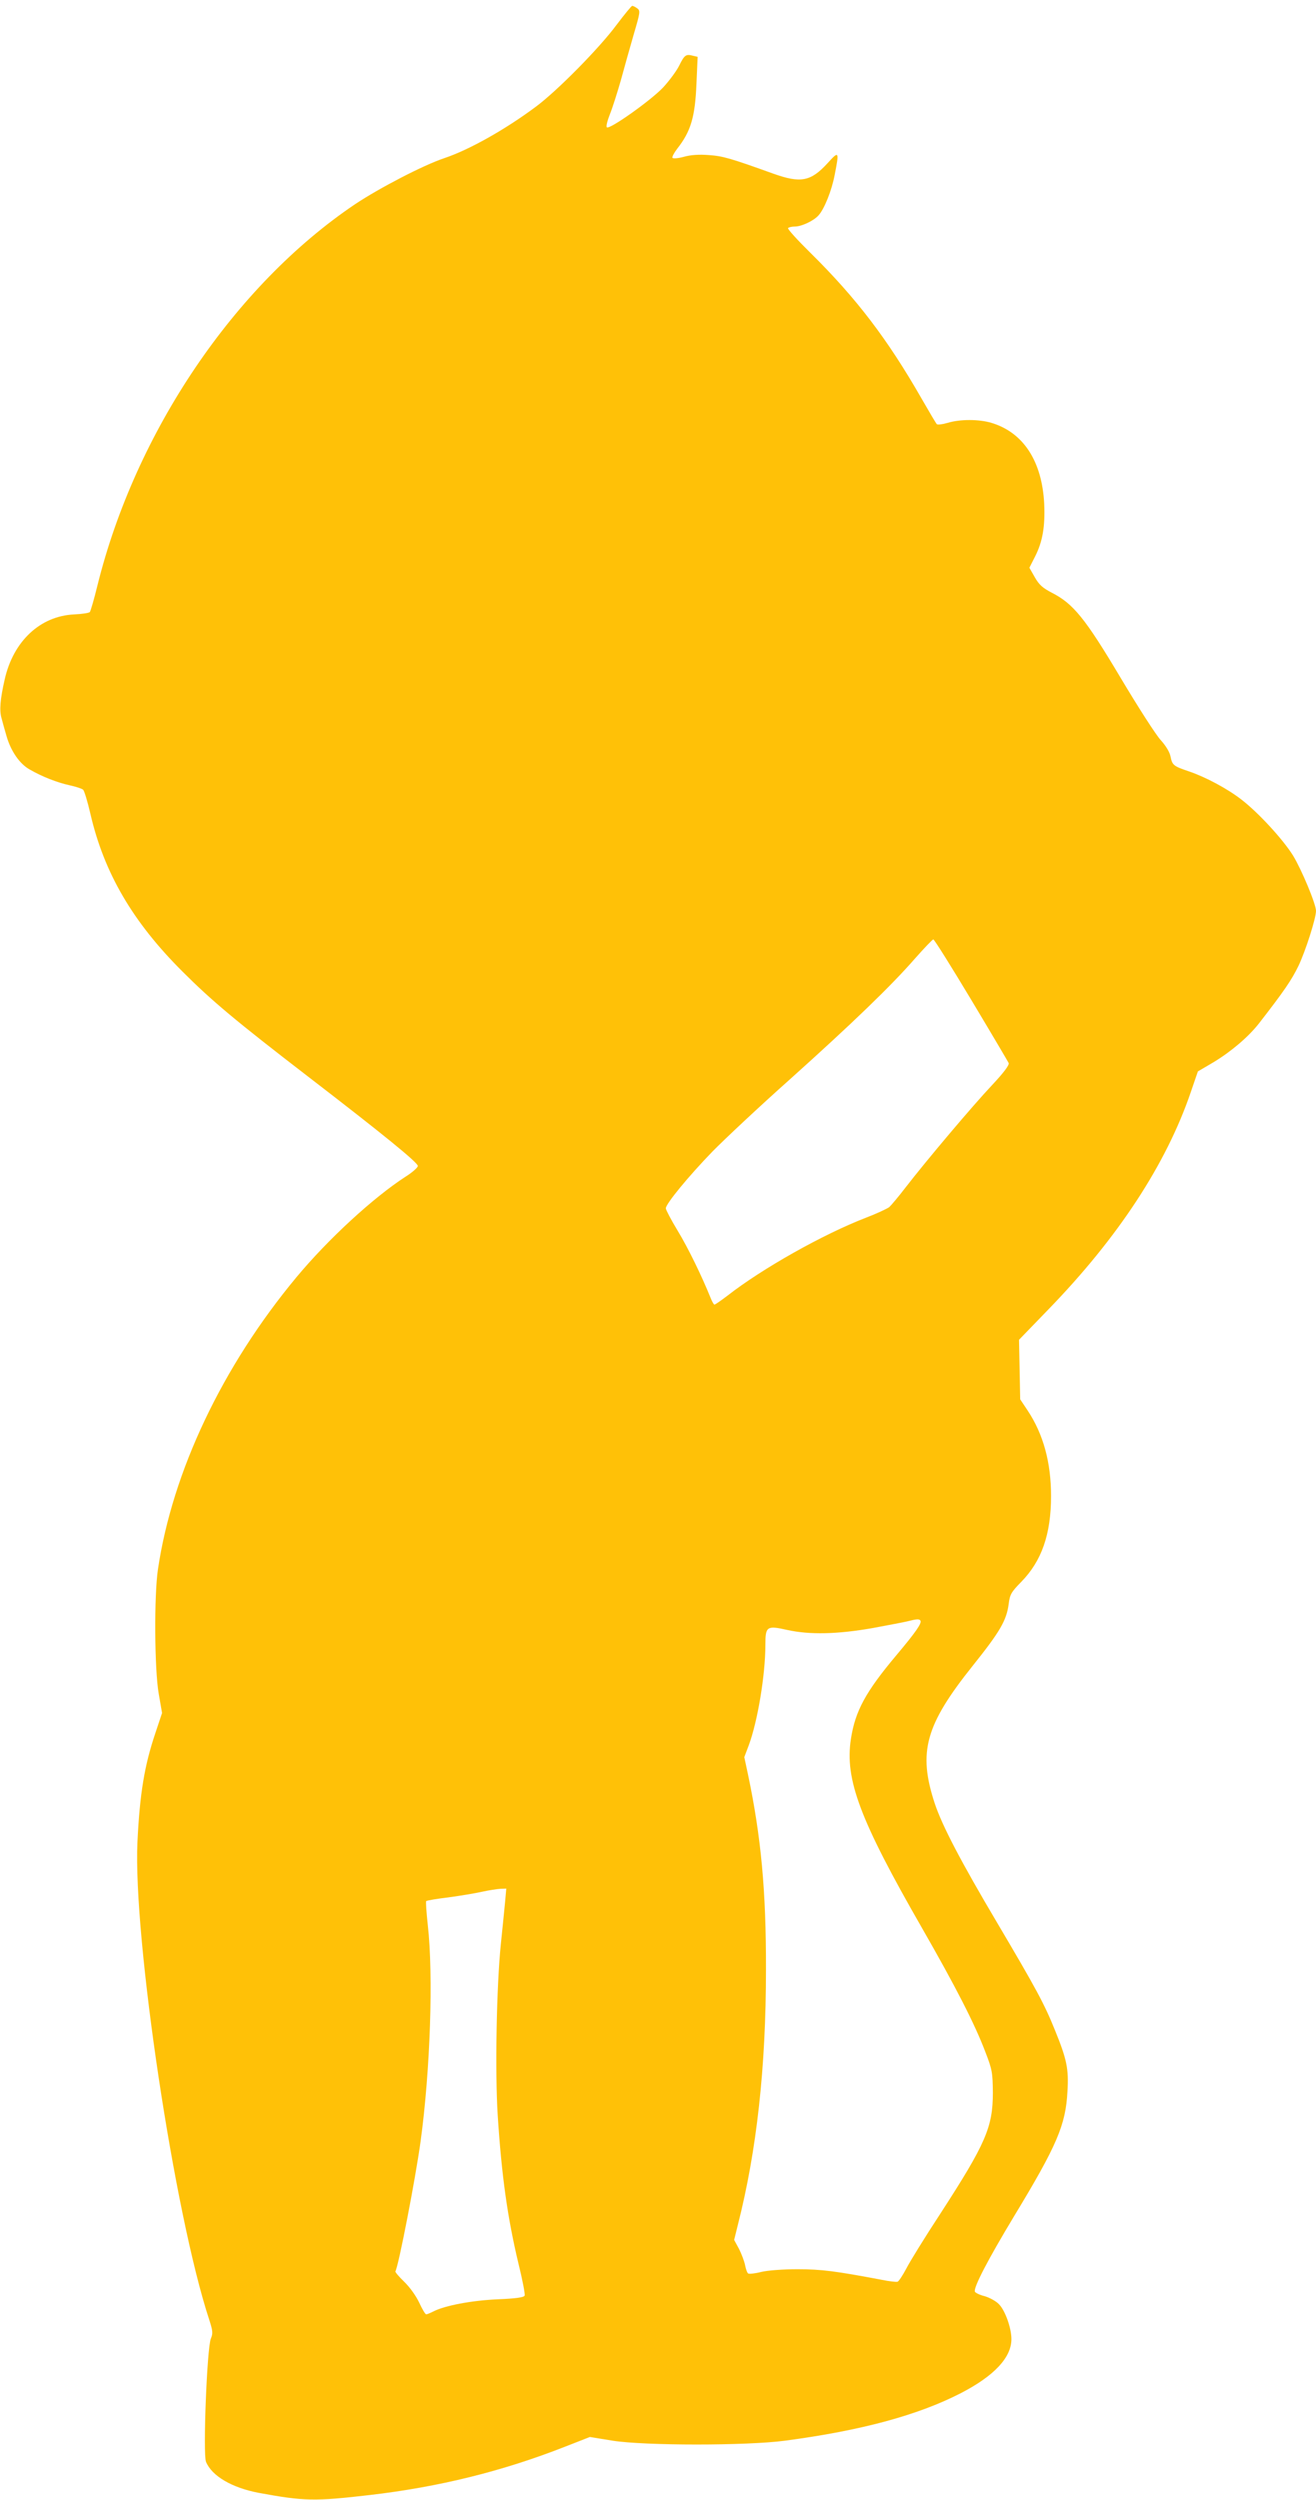
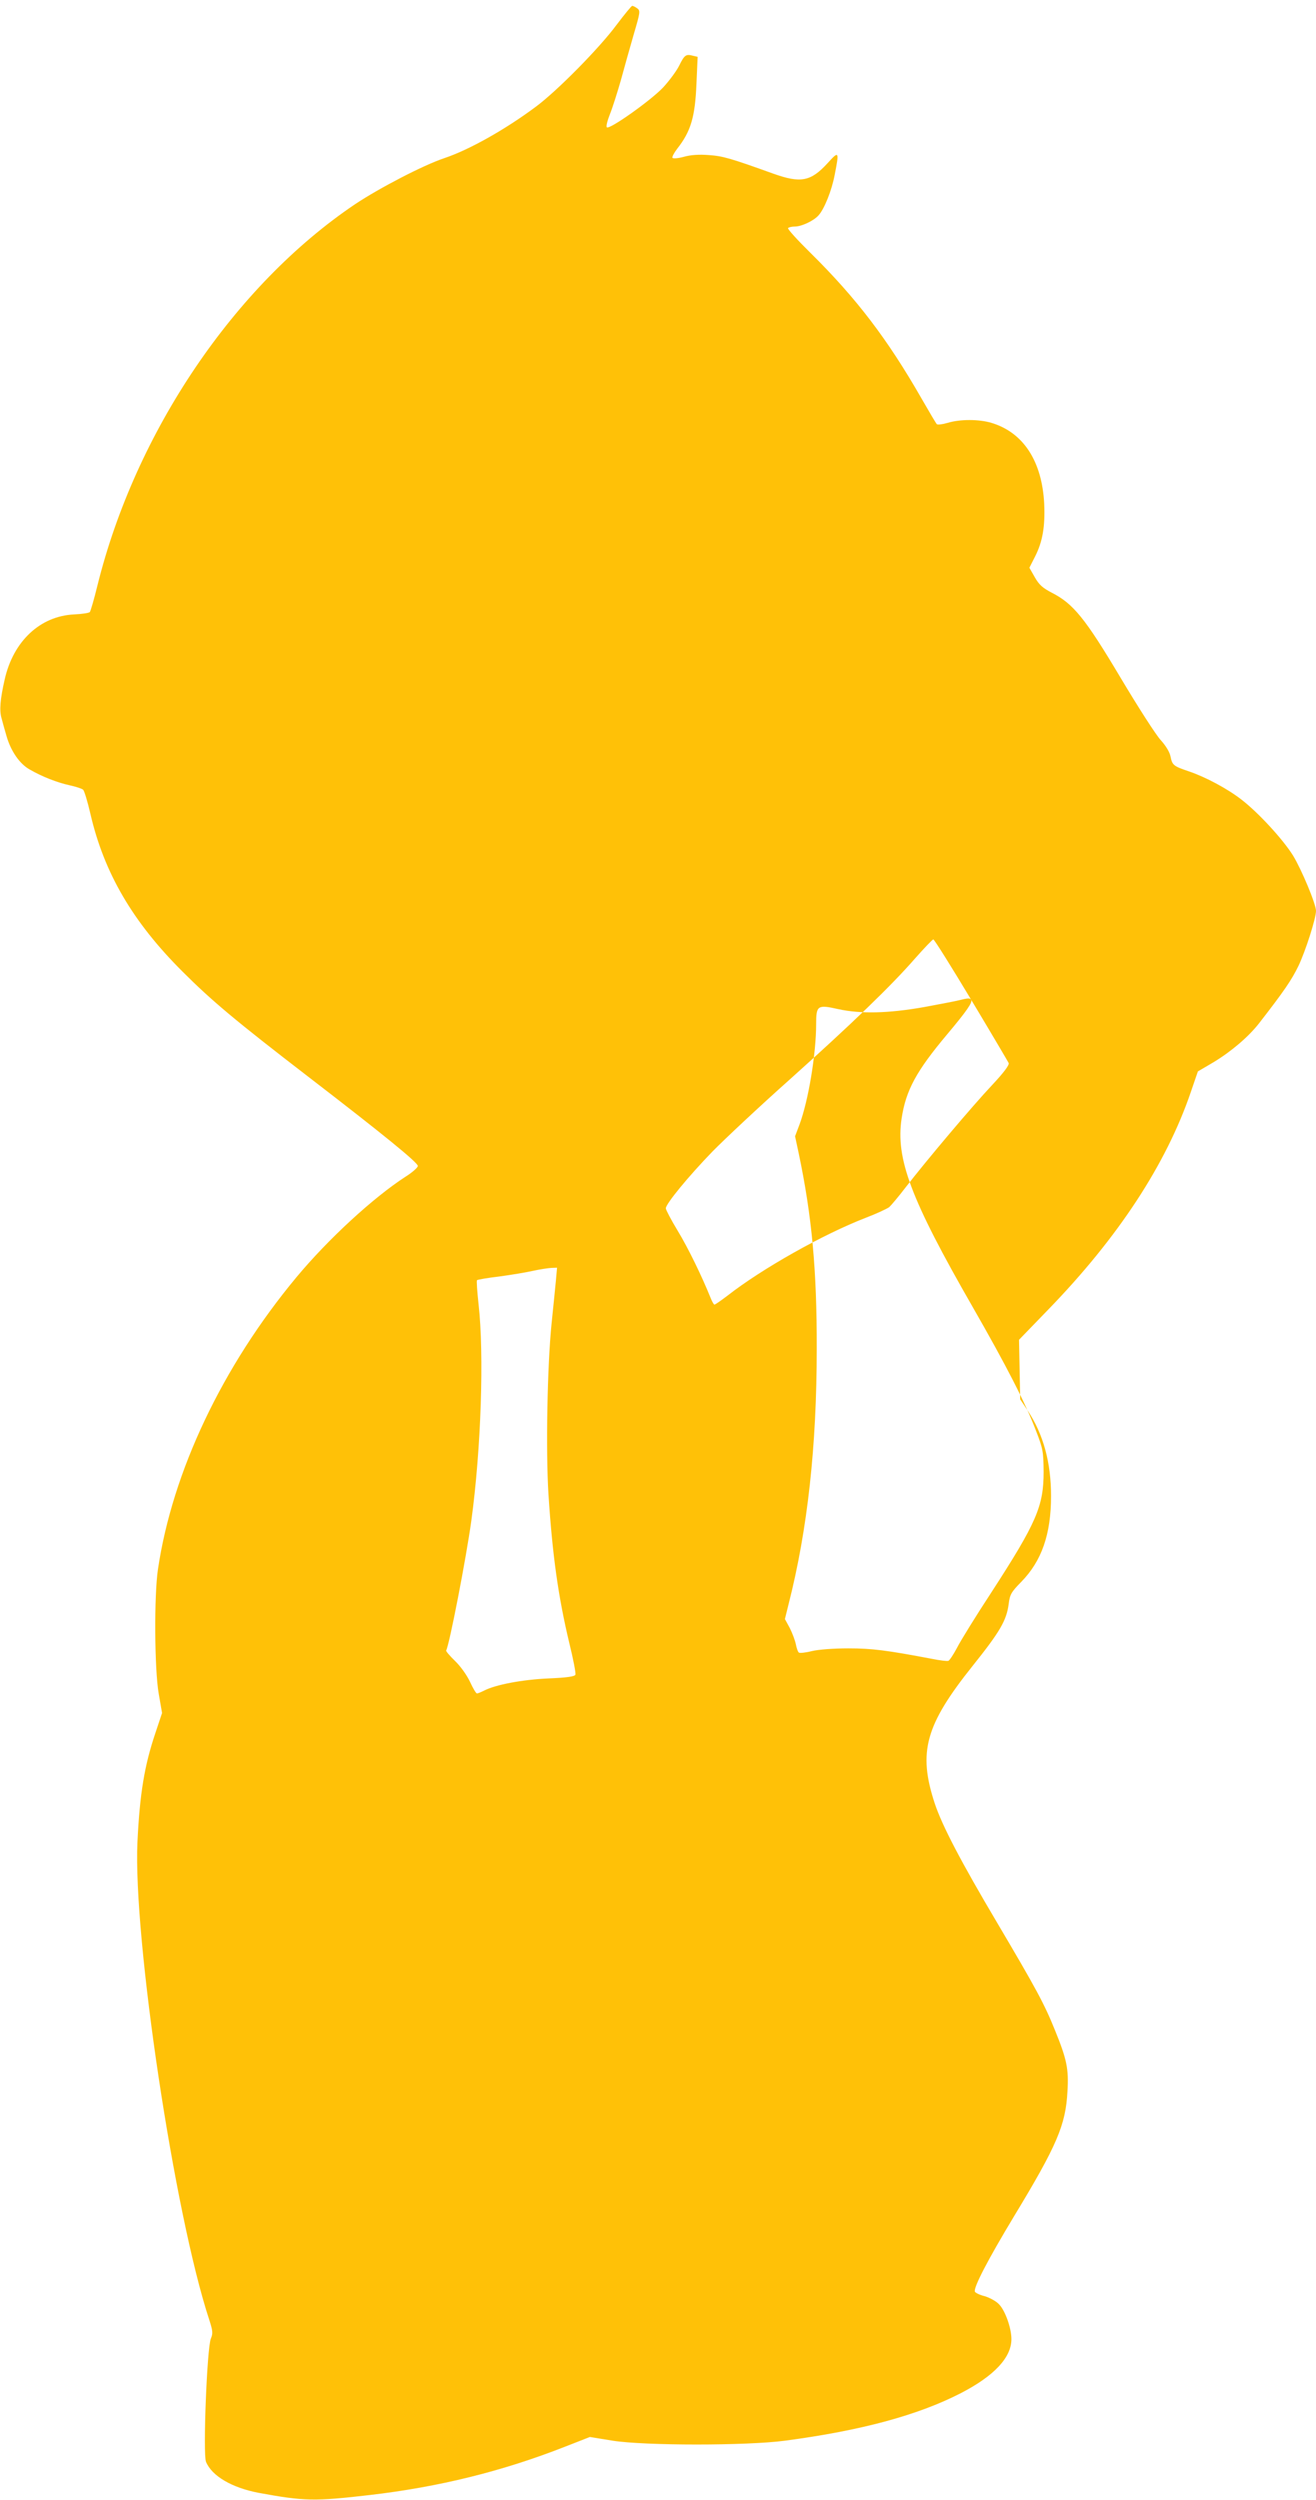
<svg xmlns="http://www.w3.org/2000/svg" version="1.0" width="674pt" height="1280pt" viewBox="0 0 674 1280" preserveAspectRatio="xMidYMid meet">
  <g transform="translate(0,1280) scale(0.1,-0.1)" fill="#ffc107" stroke="none">
-     <path d="M3158 12673 c-88 -119 -304 -338 -413 -419 -158 -118 -344 -222 -470 -264 -105 -35 -331 -152 -457 -236 -617 -416 -1124 -1165 -1319 -1952 -17 -70 -35 -131 -39 -136 -5 -5 -40 -10 -80 -12 -174 -8 -312 -137 -356 -333 -23 -100 -28 -159 -16 -199 5 -20 17 -62 26 -93 22 -75 66 -140 118 -169 64 -37 141 -67 205 -81 32 -7 63 -17 69 -23 6 -6 23 -62 37 -123 70 -303 217 -554 472 -808 150 -150 272 -252 641 -536 390 -300 563 -441 564 -459 0 -8 -28 -33 -63 -55 -164 -106 -396 -319 -559 -515 -379 -456 -635 -995 -709 -1495 -20 -133 -18 -513 4 -638 l17 -98 -34 -102 c-56 -166 -80 -309 -92 -557 -23 -492 189 -1906 368 -2449 18 -56 19 -69 8 -95 -20 -47 -41 -592 -25 -631 30 -73 133 -133 270 -159 233 -43 287 -44 570 -11 352 41 677 121 998 247 l128 50 117 -19 c167 -26 686 -26 882 0 392 52 683 131 902 244 170 88 258 182 258 276 0 57 -32 147 -64 179 -15 16 -49 34 -73 41 -25 6 -47 17 -50 23 -8 21 66 163 201 387 220 363 264 467 273 638 7 116 -3 164 -64 314 -55 136 -94 208 -296 550 -185 312 -282 497 -320 612 -86 262 -48 400 195 704 140 175 173 232 184 316 6 48 12 60 64 113 105 107 153 244 153 440 0 171 -39 316 -120 438 l-38 57 -3 152 -3 153 151 156 c356 367 603 743 729 1113 l36 105 80 47 c91 55 179 130 233 199 129 166 167 222 202 294 36 75 90 244 90 282 0 35 -74 212 -118 284 -52 83 -177 219 -264 286 -72 56 -185 116 -268 144 -80 27 -86 32 -95 76 -4 22 -23 54 -49 83 -24 25 -117 170 -207 321 -181 304 -242 379 -352 435 -46 24 -65 40 -87 79 l-28 49 29 57 c39 77 52 154 47 270 -11 219 -107 366 -271 415 -64 19 -160 19 -223 0 -27 -8 -52 -11 -56 -7 -4 4 -39 63 -78 131 -174 304 -334 514 -568 745 -67 66 -119 123 -116 128 3 4 19 8 35 8 34 0 96 29 121 57 30 33 68 128 83 208 24 122 22 124 -37 59 -86 -94 -138 -103 -278 -53 -217 78 -257 90 -330 95 -49 4 -93 1 -128 -9 -29 -8 -55 -10 -58 -5 -3 4 8 25 24 46 70 89 92 162 99 334 l6 137 -26 6 c-34 9 -42 3 -69 -52 -13 -26 -49 -75 -81 -110 -63 -67 -276 -218 -289 -205 -5 5 3 35 16 68 13 32 38 111 56 174 17 63 47 169 66 235 33 112 34 120 18 132 -10 7 -21 13 -26 13 -4 0 -40 -44 -80 -97z m1816 -4992 c102 -170 188 -316 192 -324 4 -10 -25 -49 -86 -114 -98 -104 -333 -382 -442 -523 -36 -47 -74 -92 -84 -101 -11 -8 -64 -33 -119 -54 -220 -85 -531 -260 -709 -399 -33 -25 -63 -46 -67 -46 -3 0 -12 15 -19 33 -45 112 -116 258 -169 345 -34 56 -61 108 -61 115 0 23 116 164 239 291 64 65 242 232 396 369 321 288 520 480 642 620 47 53 89 97 93 97 5 0 92 -139 194 -309z m-260 -3179 c8 -13 -23 -58 -123 -177 -158 -188 -211 -286 -233 -429 -32 -207 46 -414 363 -966 175 -305 271 -493 325 -635 36 -93 38 -107 39 -210 0 -176 -36 -260 -268 -618 -80 -122 -159 -250 -176 -284 -18 -34 -38 -64 -44 -66 -7 -2 -43 2 -82 10 -233 44 -307 54 -430 54 -76 0 -154 -6 -187 -14 -31 -8 -61 -11 -66 -8 -5 3 -12 22 -16 43 -4 20 -18 57 -31 83 l-25 46 19 77 c97 381 144 808 144 1307 1 403 -25 680 -92 999 l-19 89 23 61 c45 121 85 360 85 514 0 95 7 100 113 76 114 -25 256 -22 437 10 80 15 161 30 180 35 47 12 58 12 64 3z m-2127 -1439 c-4 -38 -13 -135 -22 -218 -22 -216 -30 -652 -16 -875 20 -310 50 -525 107 -763 20 -81 34 -154 31 -161 -4 -9 -42 -15 -139 -19 -133 -6 -270 -32 -328 -62 -16 -8 -33 -15 -37 -15 -5 0 -21 27 -36 60 -16 34 -48 79 -77 107 -27 26 -47 50 -45 53 16 26 103 475 129 665 50 366 66 852 37 1108 -7 65 -11 120 -8 123 3 3 54 12 114 19 59 8 138 21 173 29 36 8 78 14 94 15 l29 1 -6 -67z" />
+     <path d="M3158 12673 c-88 -119 -304 -338 -413 -419 -158 -118 -344 -222 -470 -264 -105 -35 -331 -152 -457 -236 -617 -416 -1124 -1165 -1319 -1952 -17 -70 -35 -131 -39 -136 -5 -5 -40 -10 -80 -12 -174 -8 -312 -137 -356 -333 -23 -100 -28 -159 -16 -199 5 -20 17 -62 26 -93 22 -75 66 -140 118 -169 64 -37 141 -67 205 -81 32 -7 63 -17 69 -23 6 -6 23 -62 37 -123 70 -303 217 -554 472 -808 150 -150 272 -252 641 -536 390 -300 563 -441 564 -459 0 -8 -28 -33 -63 -55 -164 -106 -396 -319 -559 -515 -379 -456 -635 -995 -709 -1495 -20 -133 -18 -513 4 -638 l17 -98 -34 -102 c-56 -166 -80 -309 -92 -557 -23 -492 189 -1906 368 -2449 18 -56 19 -69 8 -95 -20 -47 -41 -592 -25 -631 30 -73 133 -133 270 -159 233 -43 287 -44 570 -11 352 41 677 121 998 247 l128 50 117 -19 c167 -26 686 -26 882 0 392 52 683 131 902 244 170 88 258 182 258 276 0 57 -32 147 -64 179 -15 16 -49 34 -73 41 -25 6 -47 17 -50 23 -8 21 66 163 201 387 220 363 264 467 273 638 7 116 -3 164 -64 314 -55 136 -94 208 -296 550 -185 312 -282 497 -320 612 -86 262 -48 400 195 704 140 175 173 232 184 316 6 48 12 60 64 113 105 107 153 244 153 440 0 171 -39 316 -120 438 l-38 57 -3 152 -3 153 151 156 c356 367 603 743 729 1113 l36 105 80 47 c91 55 179 130 233 199 129 166 167 222 202 294 36 75 90 244 90 282 0 35 -74 212 -118 284 -52 83 -177 219 -264 286 -72 56 -185 116 -268 144 -80 27 -86 32 -95 76 -4 22 -23 54 -49 83 -24 25 -117 170 -207 321 -181 304 -242 379 -352 435 -46 24 -65 40 -87 79 l-28 49 29 57 c39 77 52 154 47 270 -11 219 -107 366 -271 415 -64 19 -160 19 -223 0 -27 -8 -52 -11 -56 -7 -4 4 -39 63 -78 131 -174 304 -334 514 -568 745 -67 66 -119 123 -116 128 3 4 19 8 35 8 34 0 96 29 121 57 30 33 68 128 83 208 24 122 22 124 -37 59 -86 -94 -138 -103 -278 -53 -217 78 -257 90 -330 95 -49 4 -93 1 -128 -9 -29 -8 -55 -10 -58 -5 -3 4 8 25 24 46 70 89 92 162 99 334 l6 137 -26 6 c-34 9 -42 3 -69 -52 -13 -26 -49 -75 -81 -110 -63 -67 -276 -218 -289 -205 -5 5 3 35 16 68 13 32 38 111 56 174 17 63 47 169 66 235 33 112 34 120 18 132 -10 7 -21 13 -26 13 -4 0 -40 -44 -80 -97z m1816 -4992 c102 -170 188 -316 192 -324 4 -10 -25 -49 -86 -114 -98 -104 -333 -382 -442 -523 -36 -47 -74 -92 -84 -101 -11 -8 -64 -33 -119 -54 -220 -85 -531 -260 -709 -399 -33 -25 -63 -46 -67 -46 -3 0 -12 15 -19 33 -45 112 -116 258 -169 345 -34 56 -61 108 -61 115 0 23 116 164 239 291 64 65 242 232 396 369 321 288 520 480 642 620 47 53 89 97 93 97 5 0 92 -139 194 -309z c8 -13 -23 -58 -123 -177 -158 -188 -211 -286 -233 -429 -32 -207 46 -414 363 -966 175 -305 271 -493 325 -635 36 -93 38 -107 39 -210 0 -176 -36 -260 -268 -618 -80 -122 -159 -250 -176 -284 -18 -34 -38 -64 -44 -66 -7 -2 -43 2 -82 10 -233 44 -307 54 -430 54 -76 0 -154 -6 -187 -14 -31 -8 -61 -11 -66 -8 -5 3 -12 22 -16 43 -4 20 -18 57 -31 83 l-25 46 19 77 c97 381 144 808 144 1307 1 403 -25 680 -92 999 l-19 89 23 61 c45 121 85 360 85 514 0 95 7 100 113 76 114 -25 256 -22 437 10 80 15 161 30 180 35 47 12 58 12 64 3z m-2127 -1439 c-4 -38 -13 -135 -22 -218 -22 -216 -30 -652 -16 -875 20 -310 50 -525 107 -763 20 -81 34 -154 31 -161 -4 -9 -42 -15 -139 -19 -133 -6 -270 -32 -328 -62 -16 -8 -33 -15 -37 -15 -5 0 -21 27 -36 60 -16 34 -48 79 -77 107 -27 26 -47 50 -45 53 16 26 103 475 129 665 50 366 66 852 37 1108 -7 65 -11 120 -8 123 3 3 54 12 114 19 59 8 138 21 173 29 36 8 78 14 94 15 l29 1 -6 -67z" />
  </g>
</svg>